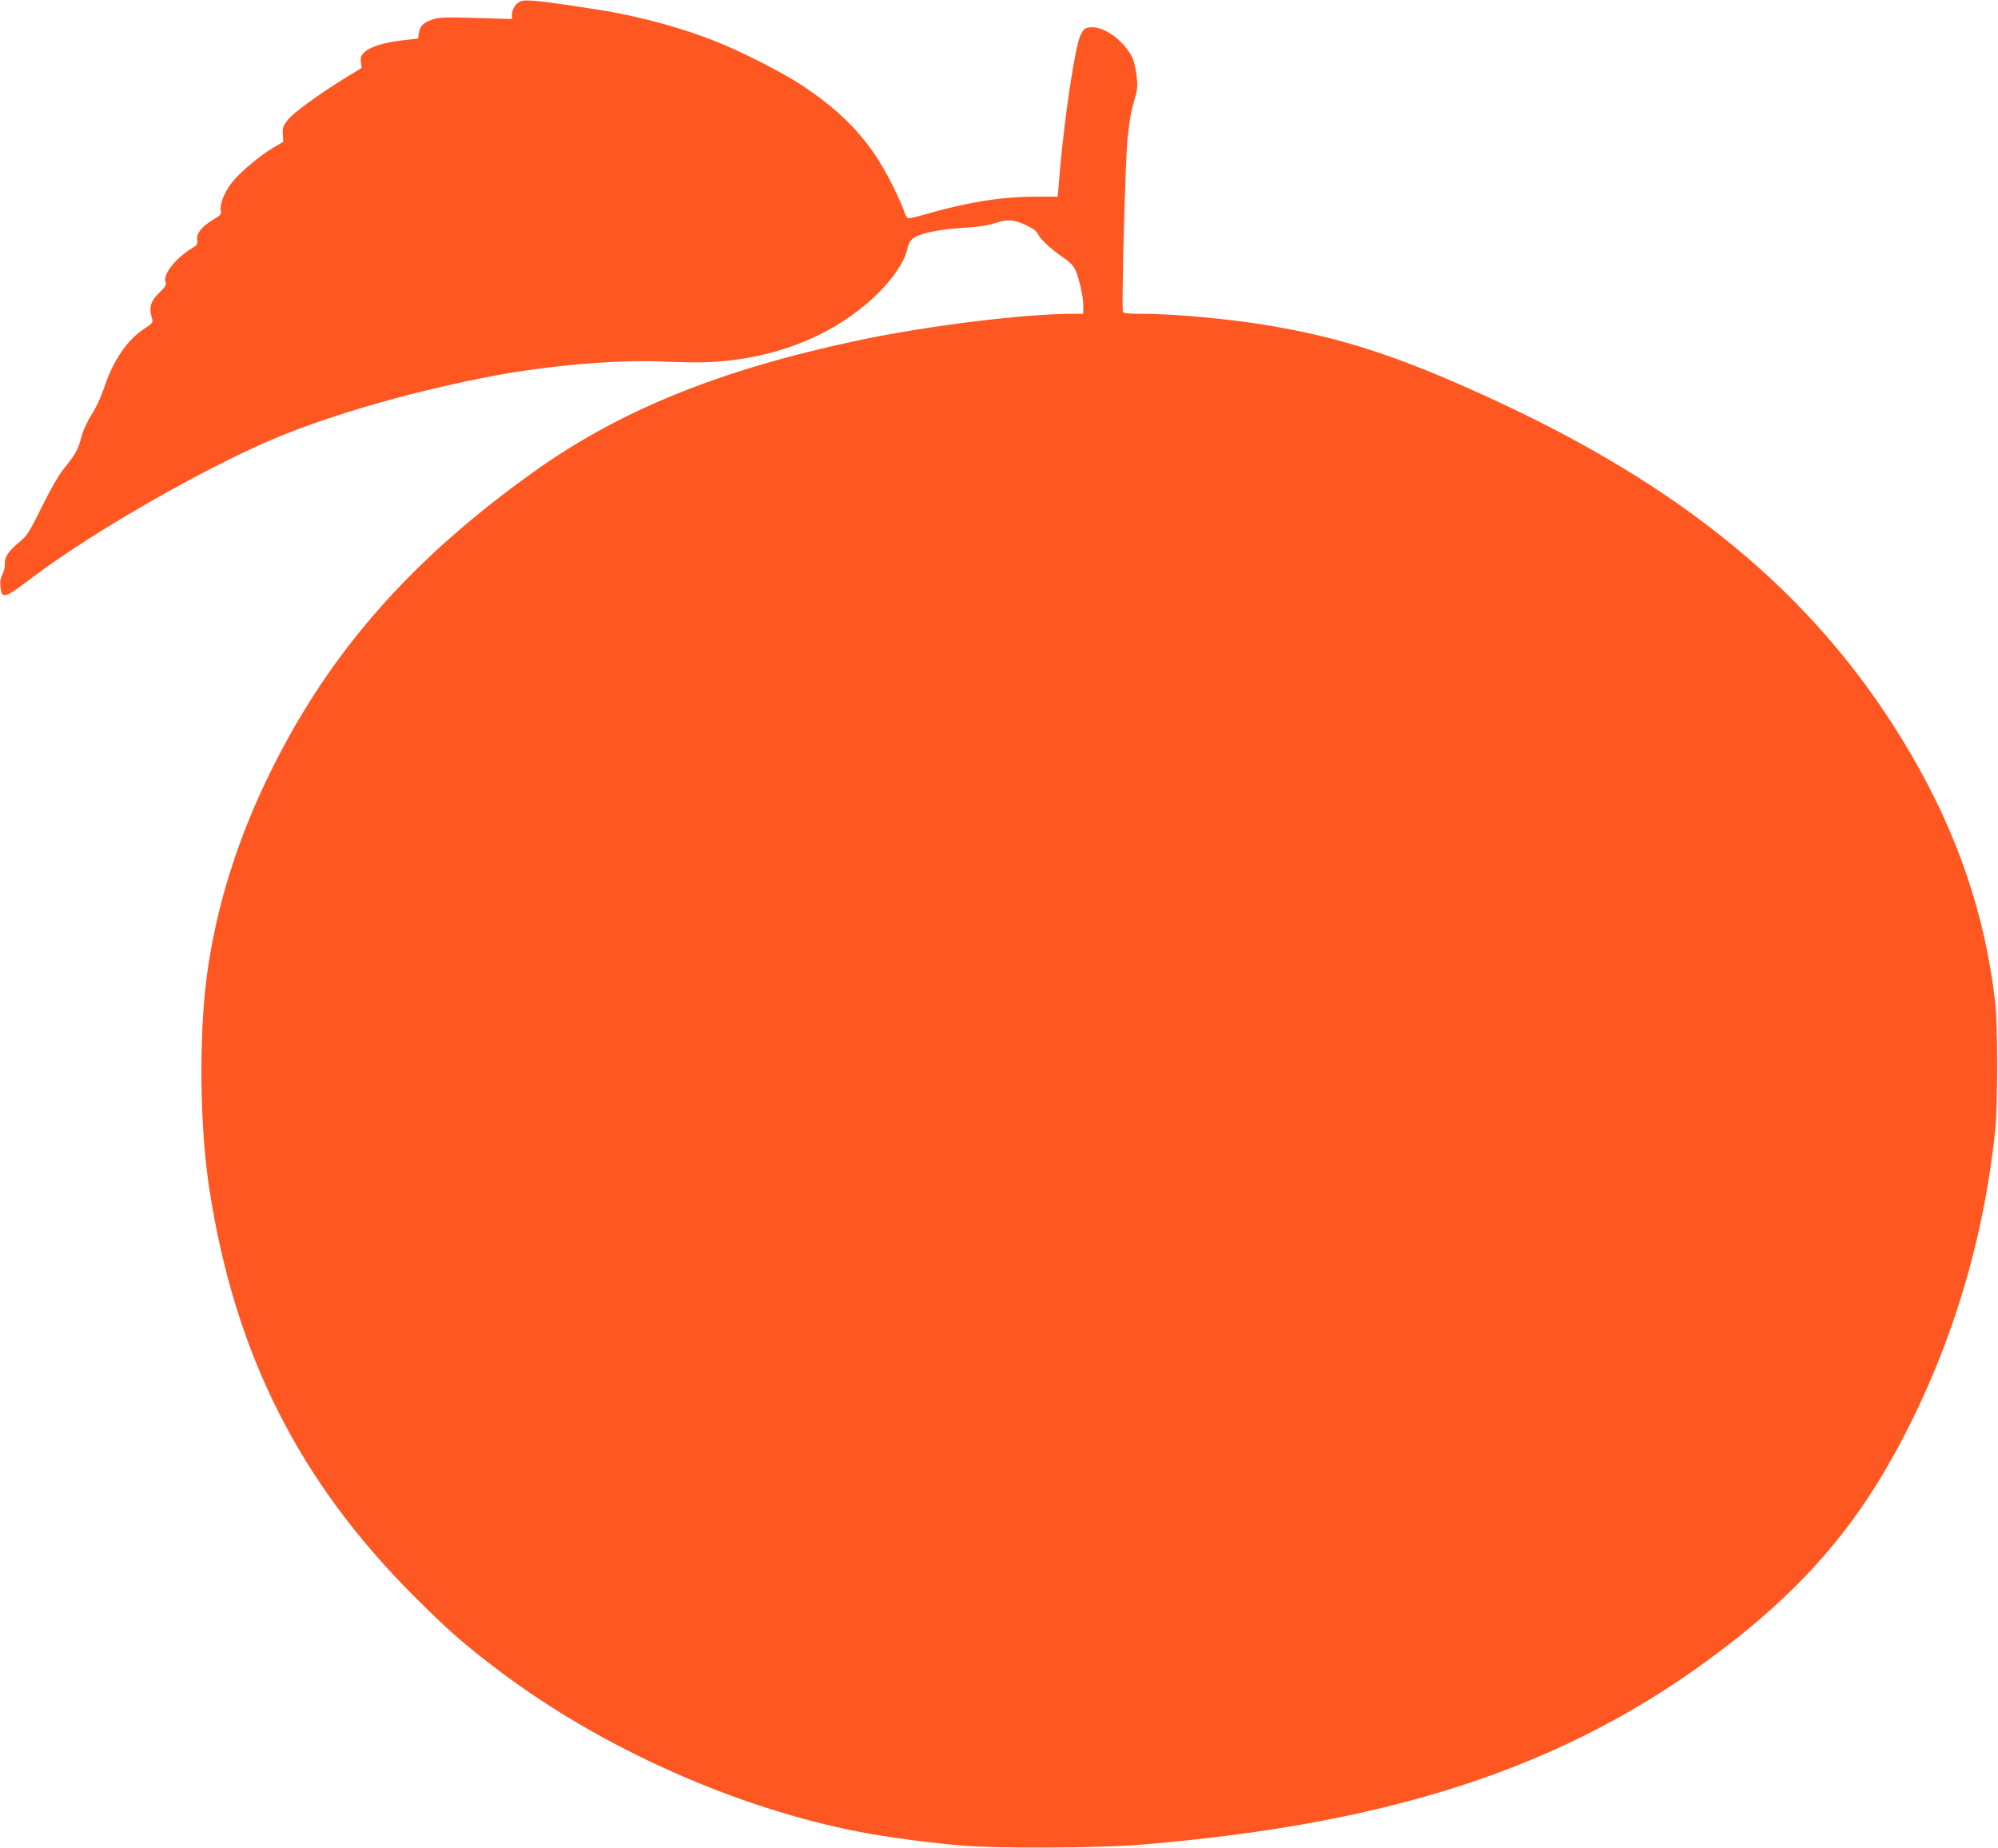
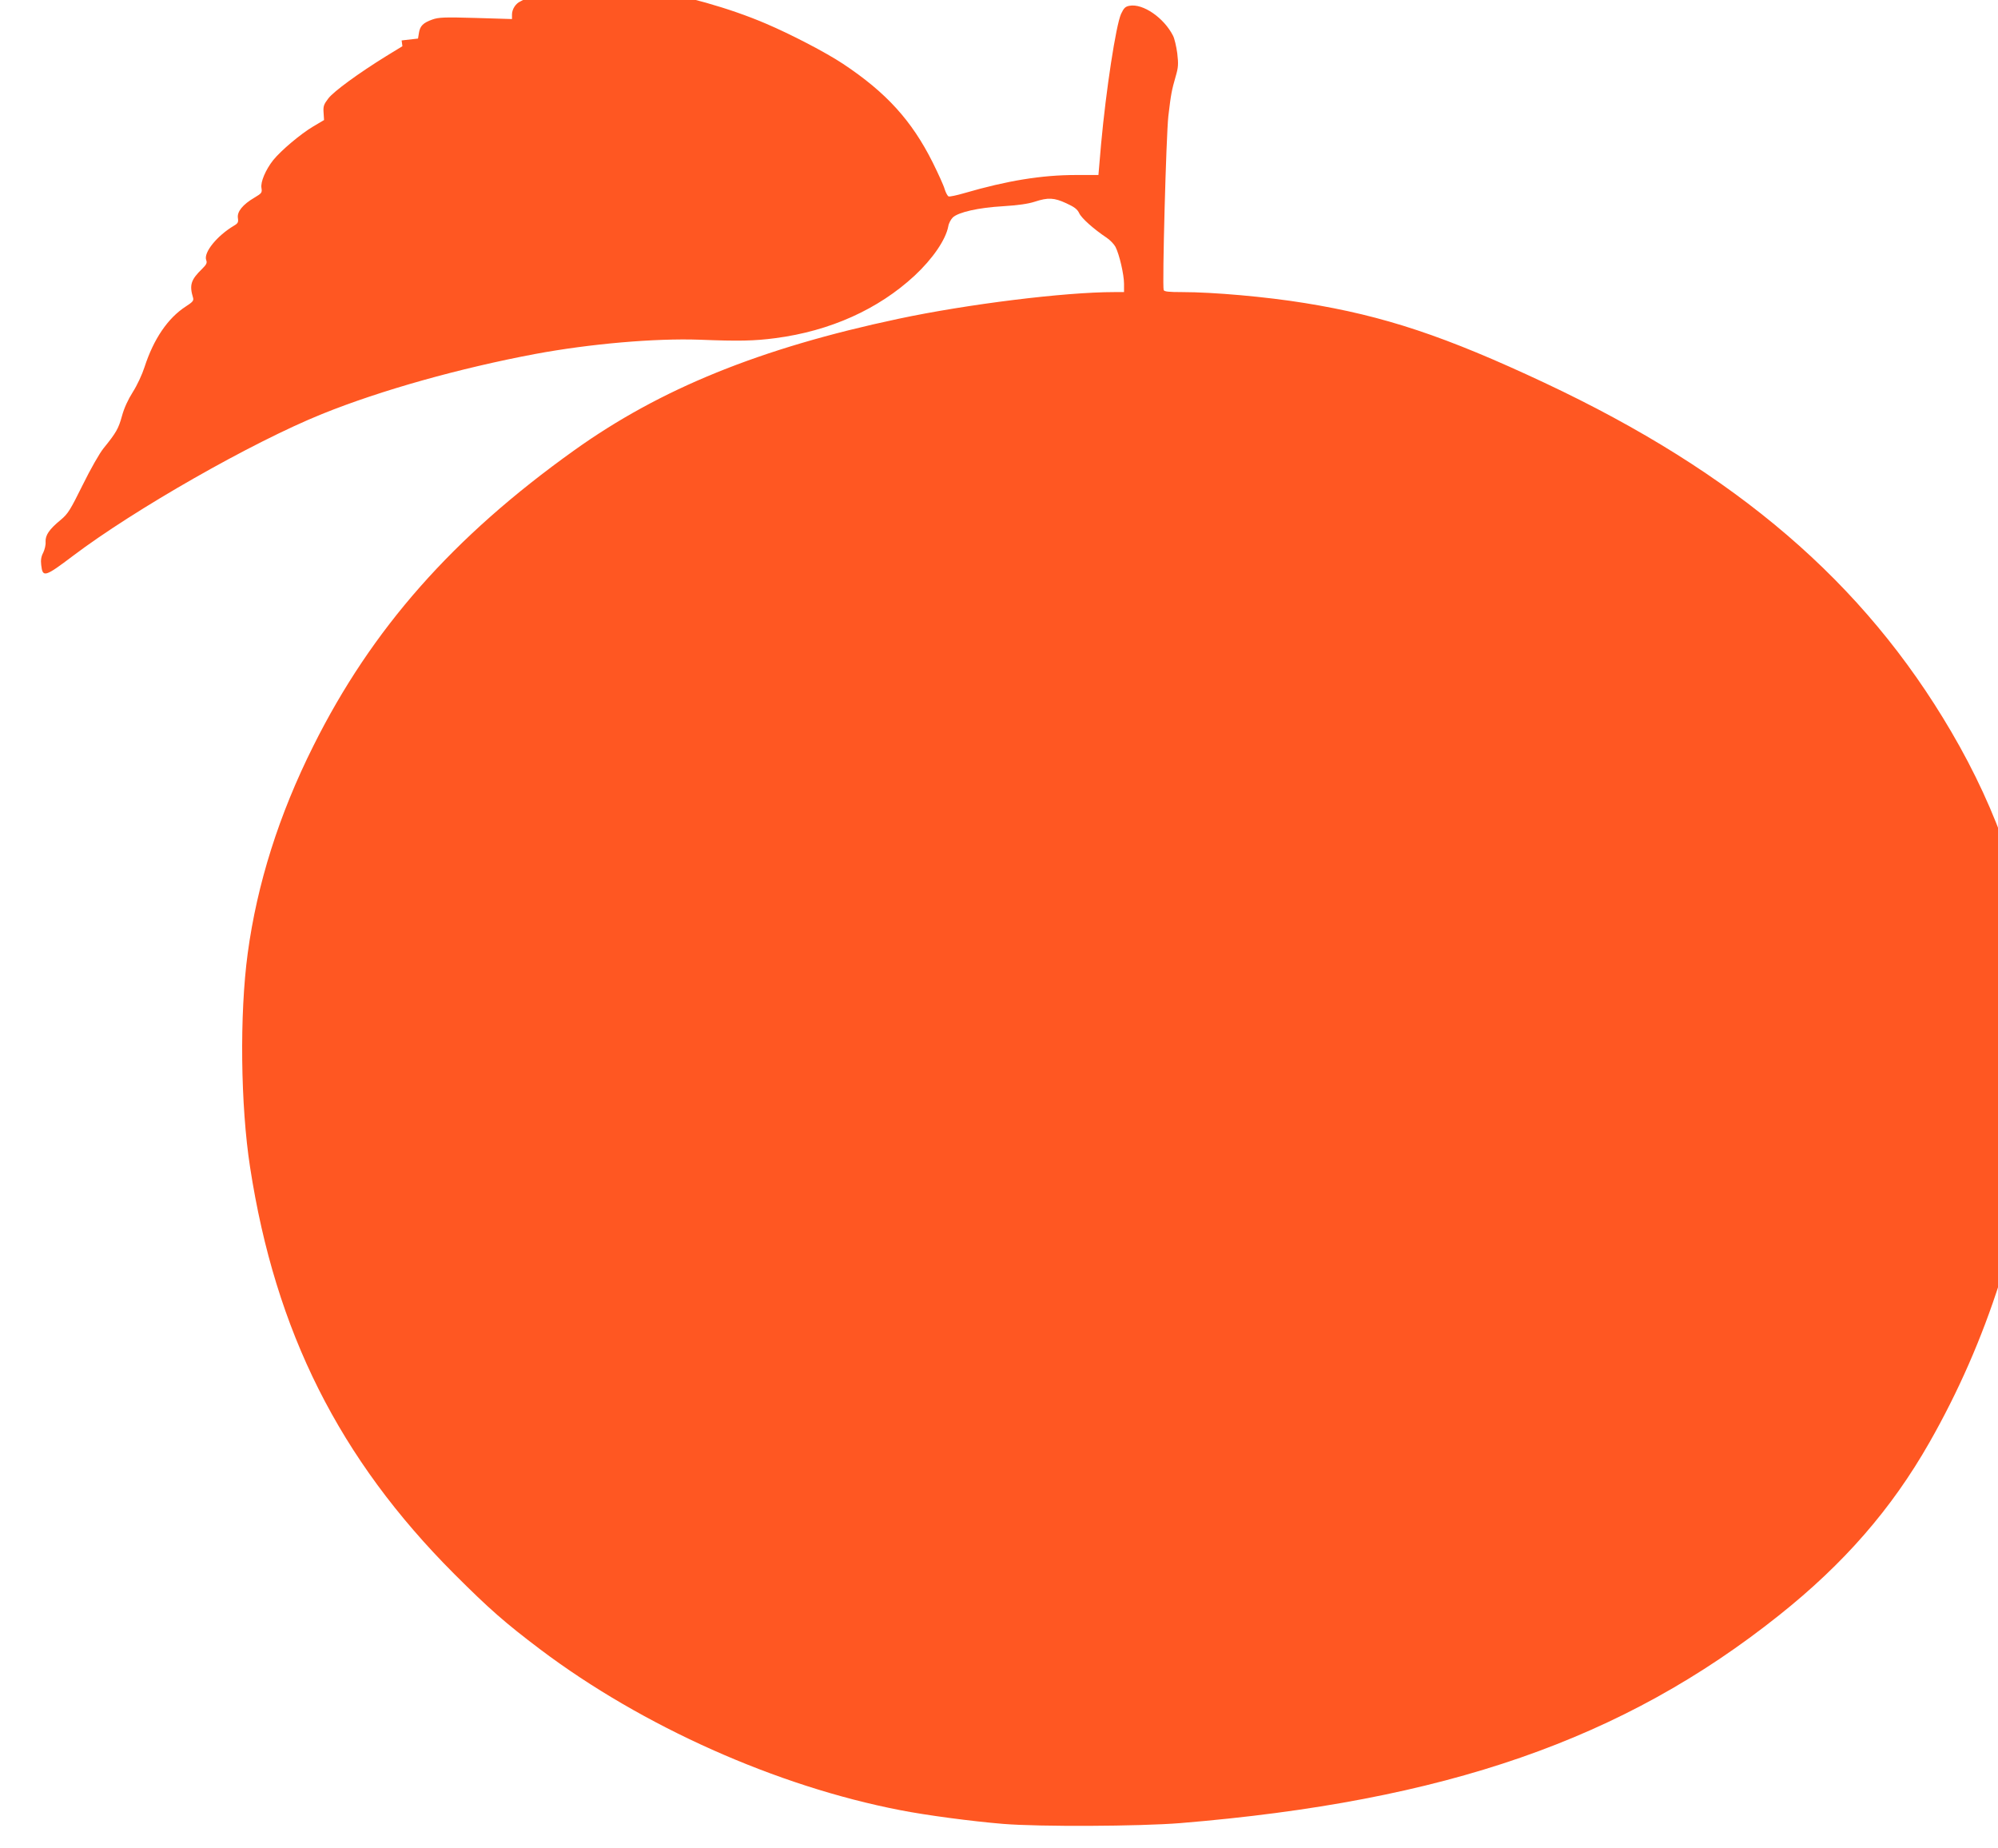
<svg xmlns="http://www.w3.org/2000/svg" version="1.0" width="1280pt" height="1184pt" viewBox="0 0 1280 1184" preserveAspectRatio="xMidYMid meet">
  <g transform="translate(0,1184) scale(0.1,-0.1)" fill="#ff5722" stroke="none">
-     <path d="M3334 11831 c-30 -13 -54 -50 -54 -84 l0 -29 -232 7 c-201 6 -239 4 -278 -10 -59 -21 -79 -41 -86 -85 l-6 -37 -105 -12 c-118 -14 -205 -42 -241 -78 -20 -20 -23 -32 -20 -61 l5 -37 -103 -63 c-178 -110 -338 -227 -372 -272 -29 -38 -33 -50 -30 -91 l3 -47 -71 -42 c-79 -47 -205 -153 -255 -215 -48 -61 -82 -140 -75 -178 5 -30 2 -34 -45 -62 -75 -44 -112 -90 -106 -130 4 -27 1 -34 -24 -49 -110 -65 -197 -173 -179 -221 7 -18 2 -28 -26 -56 -72 -70 -83 -103 -58 -186 5 -18 -3 -27 -48 -56 -114 -74 -205 -208 -263 -387 -15 -47 -48 -118 -75 -160 -31 -49 -56 -103 -70 -155 -22 -80 -37 -106 -118 -206 -24 -29 -84 -134 -133 -234 -80 -161 -94 -185 -141 -224 -74 -61 -99 -98 -97 -141 2 -19 -6 -50 -15 -69 -13 -24 -17 -48 -13 -79 9 -82 23 -78 203 58 394 298 1148 728 1596 909 376 152 883 294 1368 385 350 65 766 101 1050 91 252 -10 350 -8 487 10 351 46 659 185 891 400 117 109 200 231 216 316 3 20 17 45 29 57 36 34 165 63 322 72 96 6 160 15 203 29 86 28 124 26 202 -10 52 -24 71 -38 83 -64 15 -32 92 -101 176 -157 22 -15 47 -41 56 -58 25 -48 55 -178 55 -237 l0 -53 -64 0 c-315 0 -939 -77 -1381 -171 -886 -188 -1526 -448 -2078 -843 -776 -554 -1296 -1143 -1670 -1892 -221 -441 -361 -885 -421 -1329 -53 -392 -46 -976 15 -1370 162 -1053 572 -1869 1308 -2606 226 -226 327 -314 552 -484 653 -492 1513 -876 2305 -1029 168 -33 455 -71 659 -88 232 -19 873 -16 1135 5 1699 140 2837 535 3836 1331 416 331 721 681 963 1106 371 650 604 1380 683 2140 17 163 17 669 0 820 -63 555 -241 1080 -543 1595 -560 956 -1377 1657 -2605 2234 -635 298 -1027 429 -1537 511 -246 40 -585 70 -785 70 -85 0 -114 3 -118 13 -10 27 16 993 30 1115 17 143 21 163 47 254 17 58 18 78 10 148 -6 44 -18 95 -27 112 -58 115 -193 208 -279 192 -27 -5 -36 -14 -54 -52 -33 -74 -96 -485 -128 -834 l-17 -198 -143 0 c-221 0 -441 -36 -716 -116 -48 -14 -94 -24 -101 -21 -7 3 -18 24 -25 46 -6 23 -41 99 -76 170 -135 270 -298 449 -575 633 -112 74 -333 189 -495 258 -234 100 -523 181 -794 225 -376 59 -482 71 -517 56z" />
+     <path d="M3334 11831 c-30 -13 -54 -50 -54 -84 l0 -29 -232 7 c-201 6 -239 4 -278 -10 -59 -21 -79 -41 -86 -85 l-6 -37 -105 -12 l5 -37 -103 -63 c-178 -110 -338 -227 -372 -272 -29 -38 -33 -50 -30 -91 l3 -47 -71 -42 c-79 -47 -205 -153 -255 -215 -48 -61 -82 -140 -75 -178 5 -30 2 -34 -45 -62 -75 -44 -112 -90 -106 -130 4 -27 1 -34 -24 -49 -110 -65 -197 -173 -179 -221 7 -18 2 -28 -26 -56 -72 -70 -83 -103 -58 -186 5 -18 -3 -27 -48 -56 -114 -74 -205 -208 -263 -387 -15 -47 -48 -118 -75 -160 -31 -49 -56 -103 -70 -155 -22 -80 -37 -106 -118 -206 -24 -29 -84 -134 -133 -234 -80 -161 -94 -185 -141 -224 -74 -61 -99 -98 -97 -141 2 -19 -6 -50 -15 -69 -13 -24 -17 -48 -13 -79 9 -82 23 -78 203 58 394 298 1148 728 1596 909 376 152 883 294 1368 385 350 65 766 101 1050 91 252 -10 350 -8 487 10 351 46 659 185 891 400 117 109 200 231 216 316 3 20 17 45 29 57 36 34 165 63 322 72 96 6 160 15 203 29 86 28 124 26 202 -10 52 -24 71 -38 83 -64 15 -32 92 -101 176 -157 22 -15 47 -41 56 -58 25 -48 55 -178 55 -237 l0 -53 -64 0 c-315 0 -939 -77 -1381 -171 -886 -188 -1526 -448 -2078 -843 -776 -554 -1296 -1143 -1670 -1892 -221 -441 -361 -885 -421 -1329 -53 -392 -46 -976 15 -1370 162 -1053 572 -1869 1308 -2606 226 -226 327 -314 552 -484 653 -492 1513 -876 2305 -1029 168 -33 455 -71 659 -88 232 -19 873 -16 1135 5 1699 140 2837 535 3836 1331 416 331 721 681 963 1106 371 650 604 1380 683 2140 17 163 17 669 0 820 -63 555 -241 1080 -543 1595 -560 956 -1377 1657 -2605 2234 -635 298 -1027 429 -1537 511 -246 40 -585 70 -785 70 -85 0 -114 3 -118 13 -10 27 16 993 30 1115 17 143 21 163 47 254 17 58 18 78 10 148 -6 44 -18 95 -27 112 -58 115 -193 208 -279 192 -27 -5 -36 -14 -54 -52 -33 -74 -96 -485 -128 -834 l-17 -198 -143 0 c-221 0 -441 -36 -716 -116 -48 -14 -94 -24 -101 -21 -7 3 -18 24 -25 46 -6 23 -41 99 -76 170 -135 270 -298 449 -575 633 -112 74 -333 189 -495 258 -234 100 -523 181 -794 225 -376 59 -482 71 -517 56z" />
  </g>
</svg>